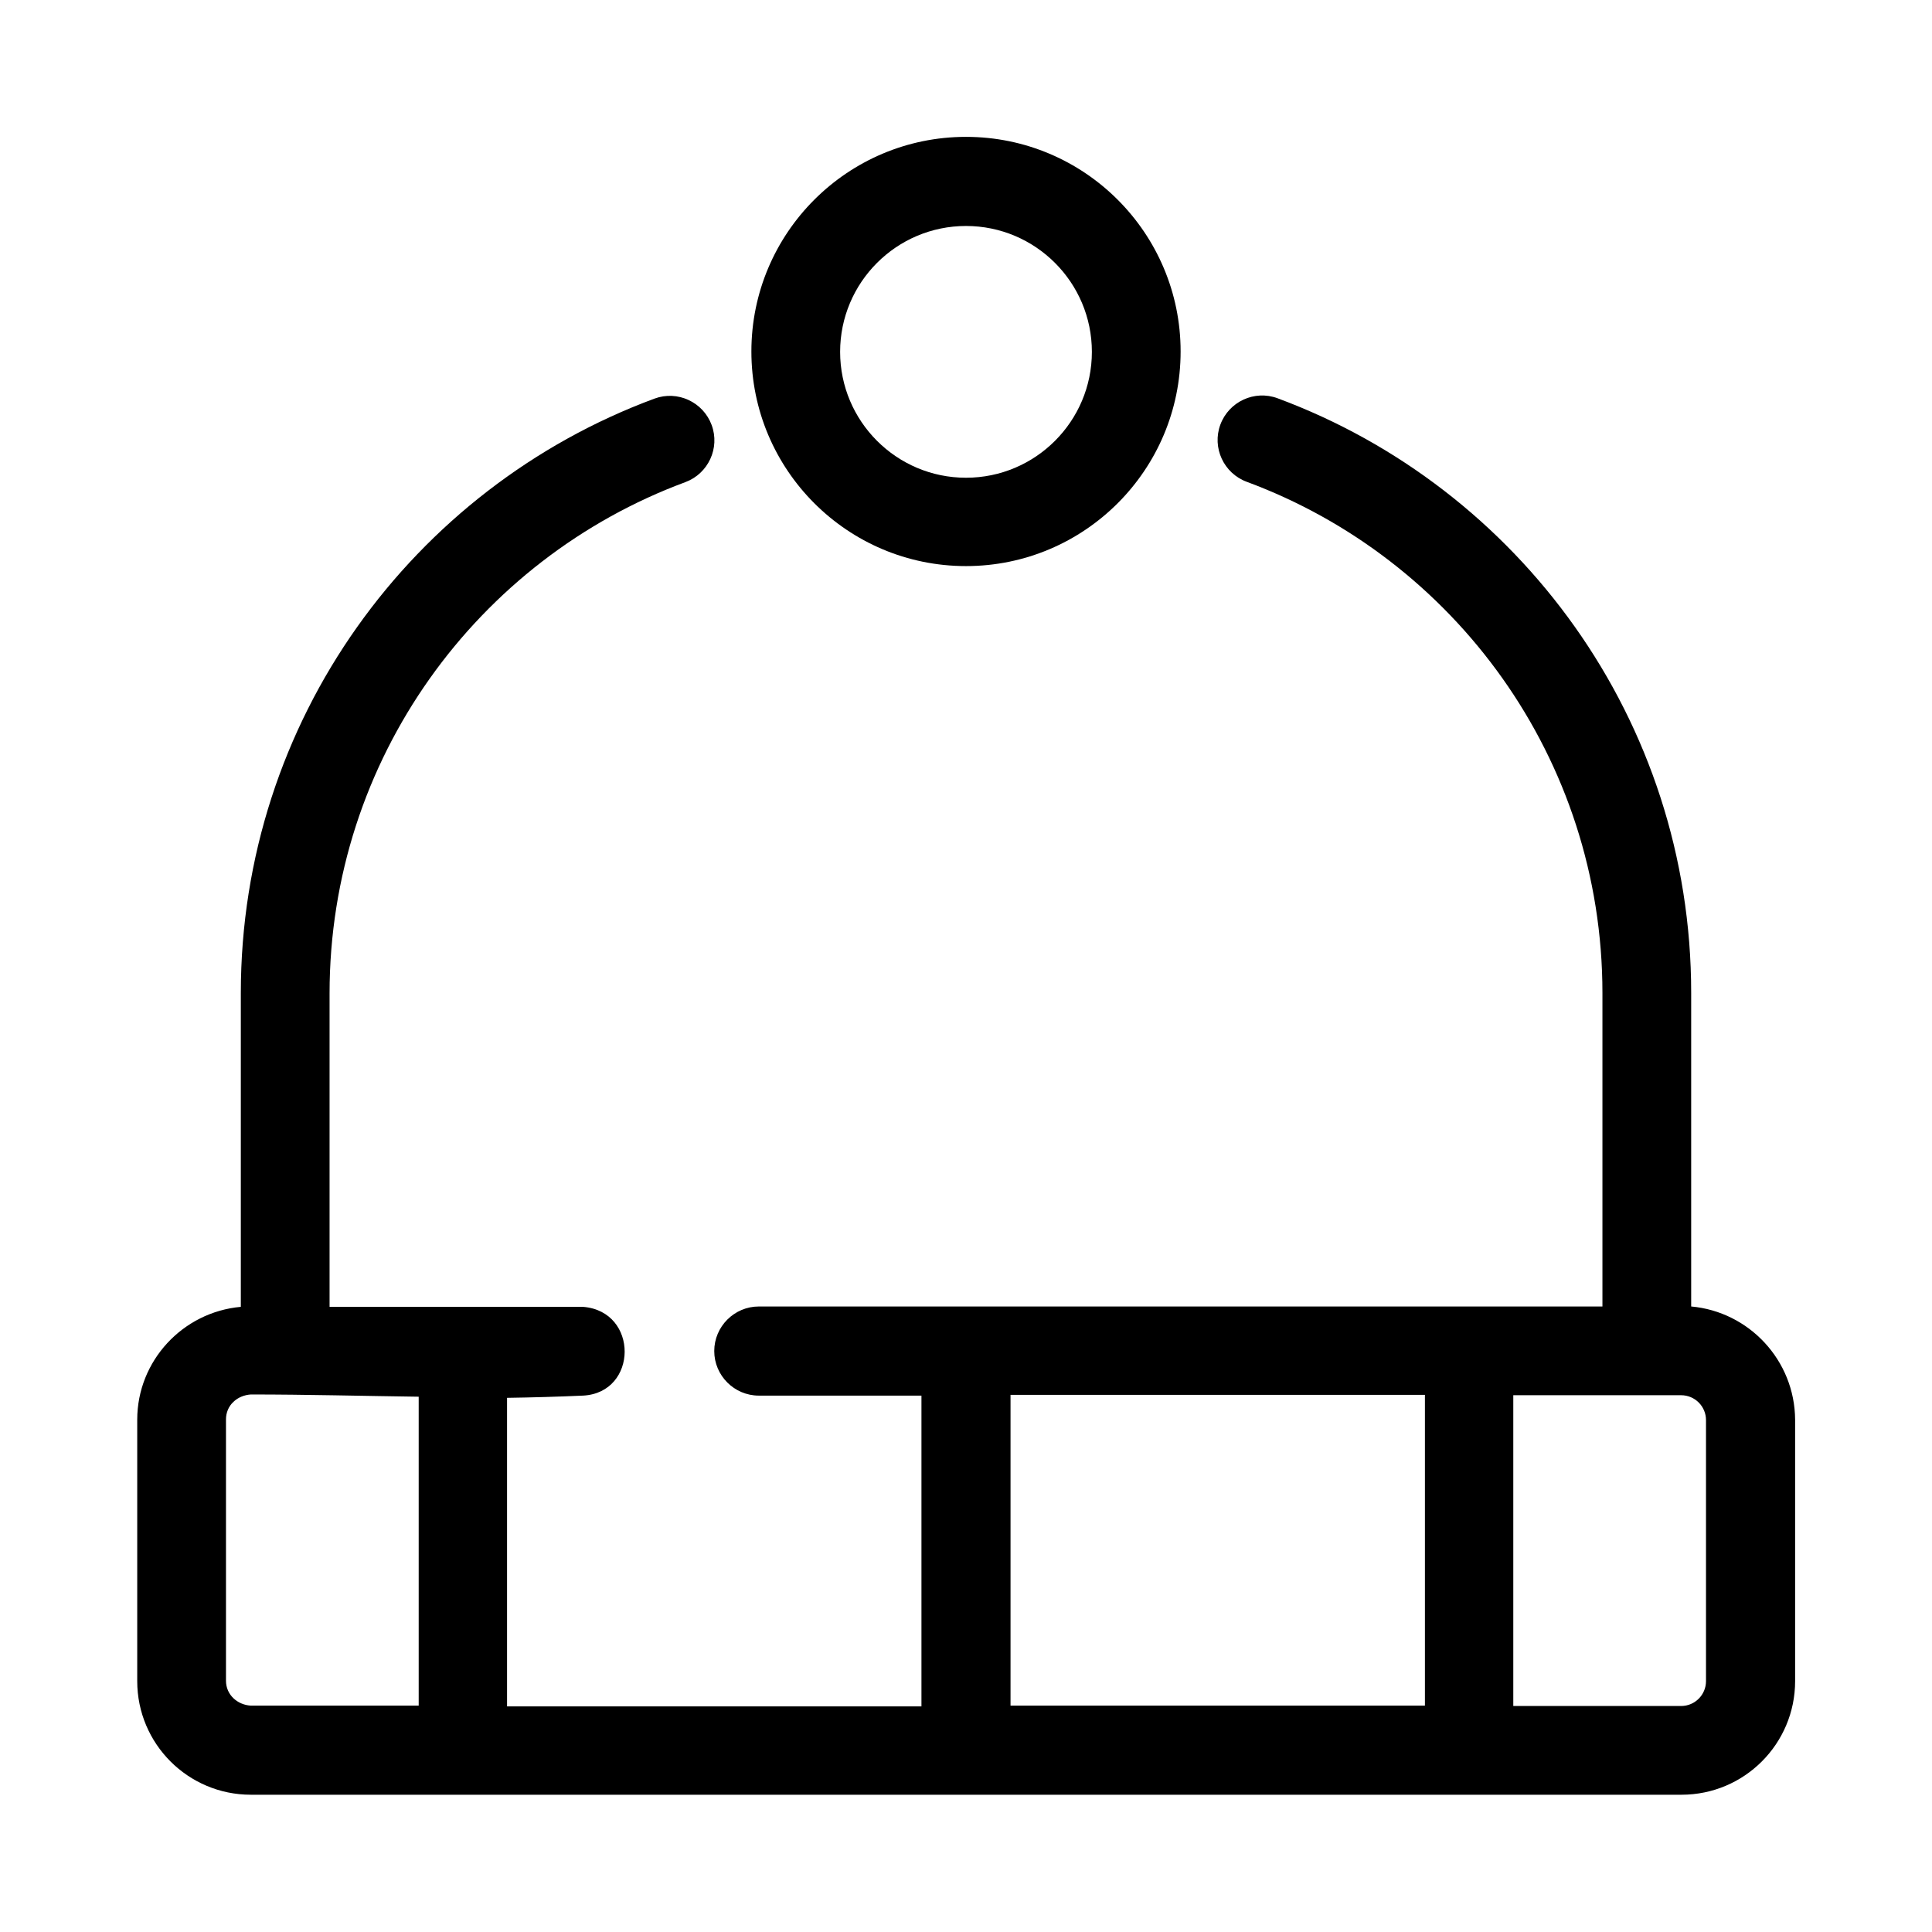
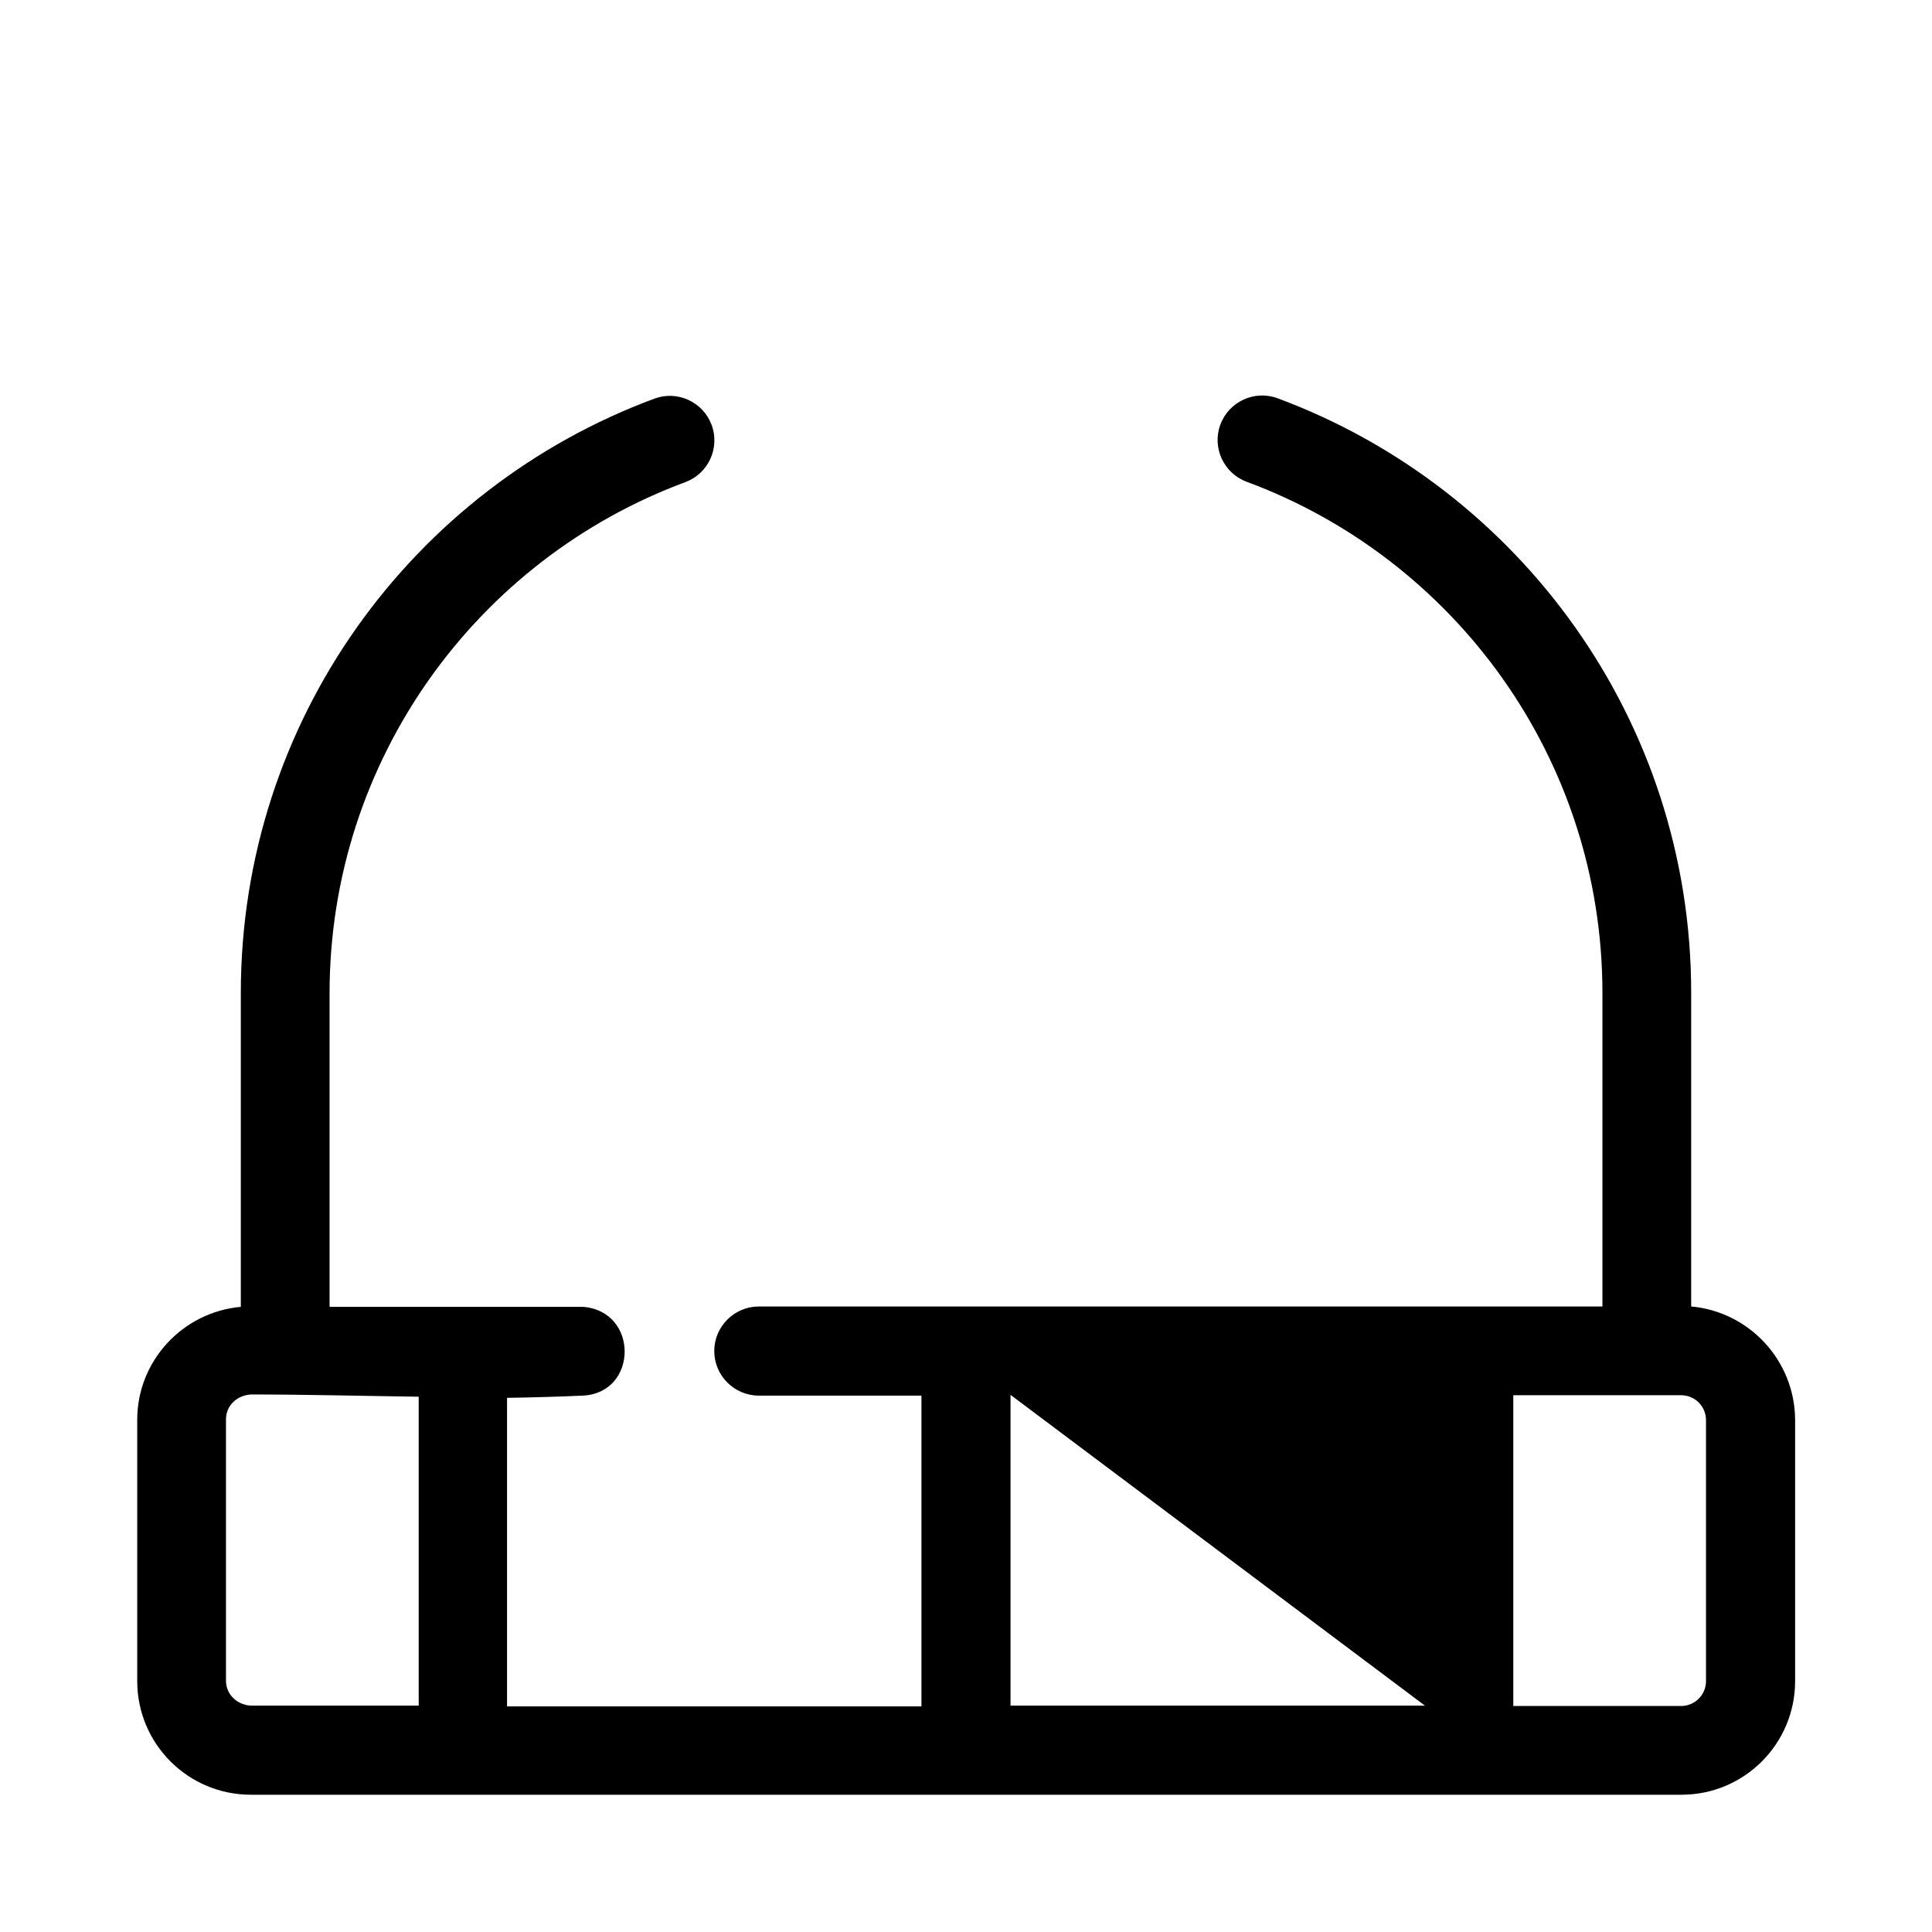
<svg xmlns="http://www.w3.org/2000/svg" fill="#000000" width="800px" height="800px" version="1.1" viewBox="144 144 512 512">
  <g>
-     <path d="m592.18 490.23v-83.148c0-72.227-45.656-133.82-109.62-157.54-6.102-2.262-12.891 0.887-15.152 6.988s0.887 12.891 6.988 15.152c55.004 20.367 94.266 73.309 94.266 135.5v83.051h-223.57c-6.496 0-11.809 5.312-11.809 11.809 0 6.496 5.312 11.809 11.809 11.809h43.102v82.359h-109.82v-81.77c6.789-0.098 13.48-0.297 20.172-0.59 14.562-0.789 14.762-22.336 0-23.52h-67.207v-83.051c0-62.09 39.262-115.13 94.266-135.5 6.102-2.262 9.25-9.055 6.988-15.152-2.262-6.102-9.055-9.25-15.152-6.988-64.059 23.715-109.62 85.312-109.62 157.54v83.148c-15.352 1.379-27.453 14.27-27.453 29.914v69.273c0 16.629 13.48 30.109 30.109 30.109h379.14c16.629 0 30.109-13.48 30.109-30.109v-69.273c-0.098-15.742-12.203-28.633-27.551-30.012zm-337.32 105.78h-44.379c-3.543-0.195-6.594-2.856-6.594-6.594v-69.273c0-1.77 0.688-3.445 1.969-4.625 1.18-1.18 2.953-1.871 4.625-1.969 14.762 0 29.617 0.395 44.477 0.59v81.871zm266.76 0h-109.82v-82.359h109.82zm74.488-6.496c0 3.641-2.953 6.594-6.594 6.594h-44.477v-82.359h44.477c3.641 0 6.594 2.953 6.594 6.594z" />
-     <path d="m400 294.02c31.391 0 56.875-25.484 56.875-56.875 0-31.387-25.488-56.875-56.875-56.875-31.391 0-56.875 25.484-56.875 56.875s25.484 56.875 56.875 56.875zm0-90.133c18.402 0 33.359 14.957 33.359 33.359s-14.957 33.359-33.359 33.359-33.359-14.957-33.359-33.359 14.957-33.359 33.359-33.359z" />
+     <path d="m592.18 490.23v-83.148c0-72.227-45.656-133.82-109.62-157.54-6.102-2.262-12.891 0.887-15.152 6.988s0.887 12.891 6.988 15.152c55.004 20.367 94.266 73.309 94.266 135.5v83.051h-223.57c-6.496 0-11.809 5.312-11.809 11.809 0 6.496 5.312 11.809 11.809 11.809h43.102v82.359h-109.82v-81.77c6.789-0.098 13.48-0.297 20.172-0.59 14.562-0.789 14.762-22.336 0-23.52h-67.207v-83.051c0-62.09 39.262-115.13 94.266-135.5 6.102-2.262 9.25-9.055 6.988-15.152-2.262-6.102-9.055-9.25-15.152-6.988-64.059 23.715-109.62 85.312-109.62 157.54v83.148c-15.352 1.379-27.453 14.27-27.453 29.914v69.273c0 16.629 13.48 30.109 30.109 30.109h379.14c16.629 0 30.109-13.48 30.109-30.109v-69.273c-0.098-15.742-12.203-28.633-27.551-30.012zm-337.32 105.78h-44.379c-3.543-0.195-6.594-2.856-6.594-6.594v-69.273c0-1.77 0.688-3.445 1.969-4.625 1.18-1.18 2.953-1.871 4.625-1.969 14.762 0 29.617 0.395 44.477 0.59v81.871zm266.76 0h-109.82v-82.359zm74.488-6.496c0 3.641-2.953 6.594-6.594 6.594h-44.477v-82.359h44.477c3.641 0 6.594 2.953 6.594 6.594z" />
  </g>
</svg>